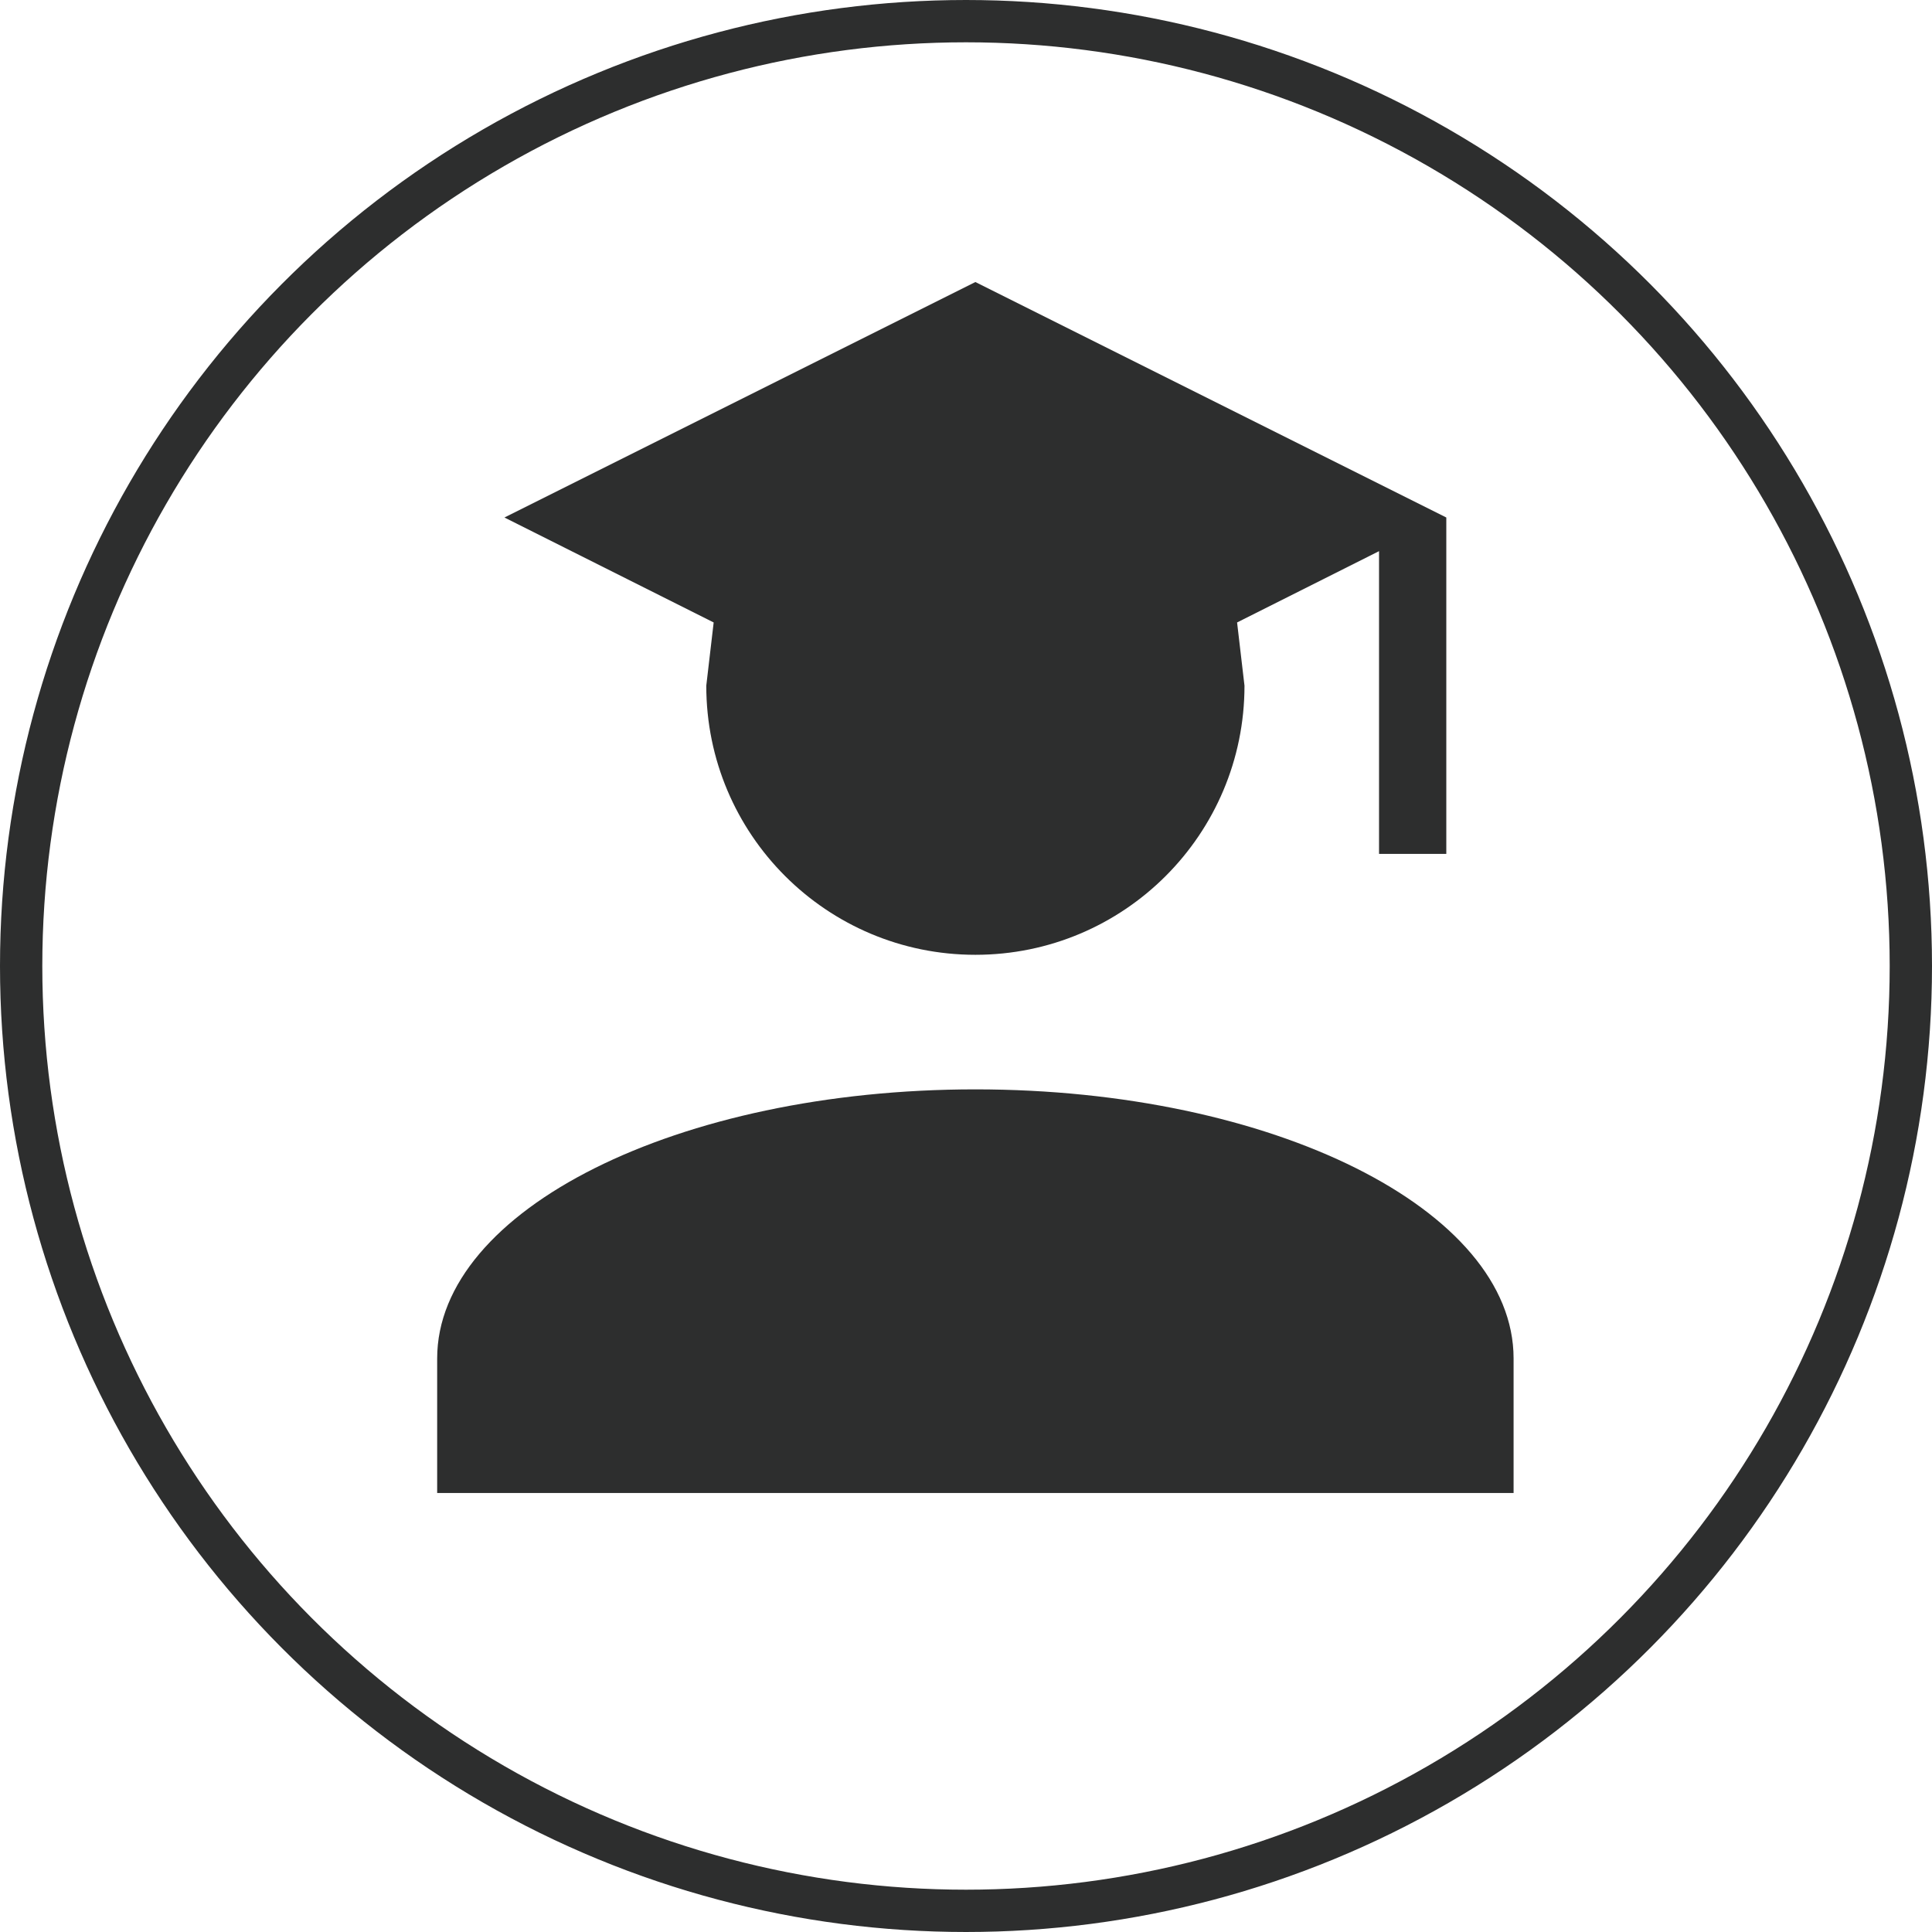
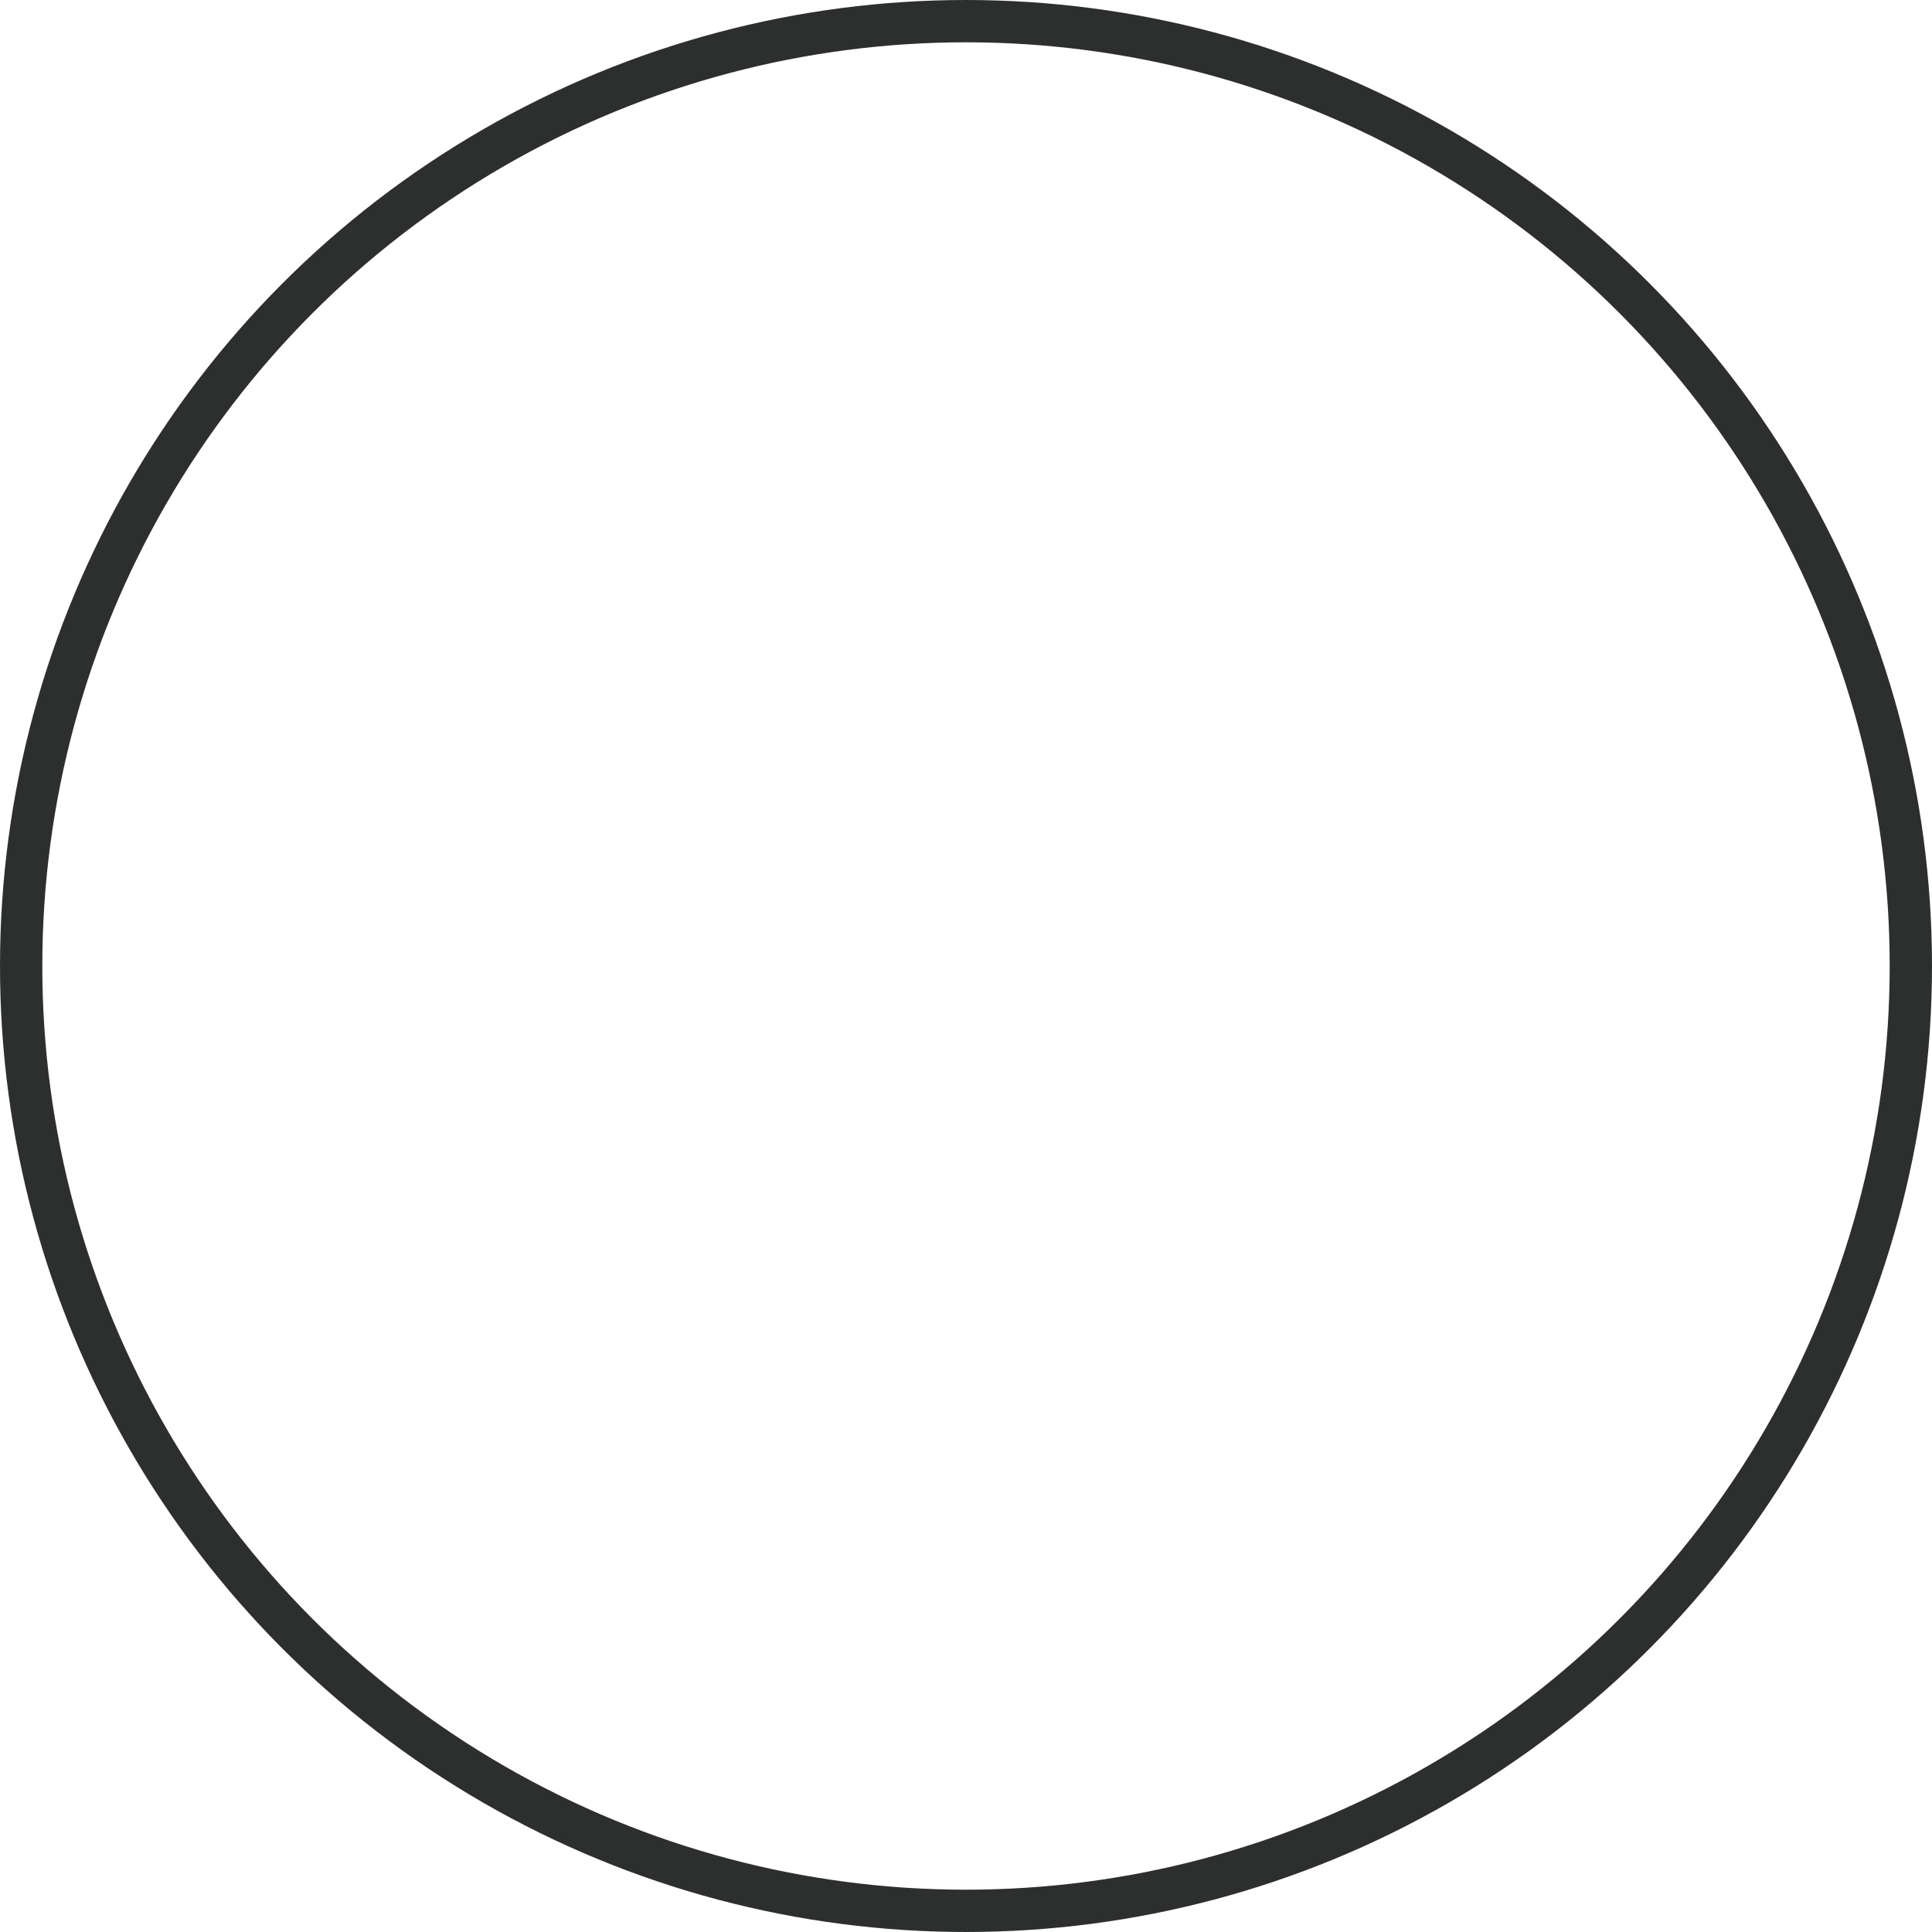
<svg xmlns="http://www.w3.org/2000/svg" width="137" height="137" viewBox="0 0 137 137" fill="none">
  <circle cx="68.5" cy="68.5" r="67" stroke="#2D2E2E" stroke-width="3" />
-   <path d="M88.248 48.624C88.248 59.167 79.708 67.706 69.165 67.706C58.622 67.706 50.083 59.167 50.083 48.624L50.607 44.139L35.771 36.697L69.165 20L102.559 36.697V60.55H97.789V39.083L87.723 44.139L88.248 48.624ZM69.165 77.248C90.251 77.248 107.33 85.787 107.33 96.33V105.871H31V96.33C31 85.787 48.079 77.248 69.165 77.248Z" fill="#2D2E2E" />
</svg>